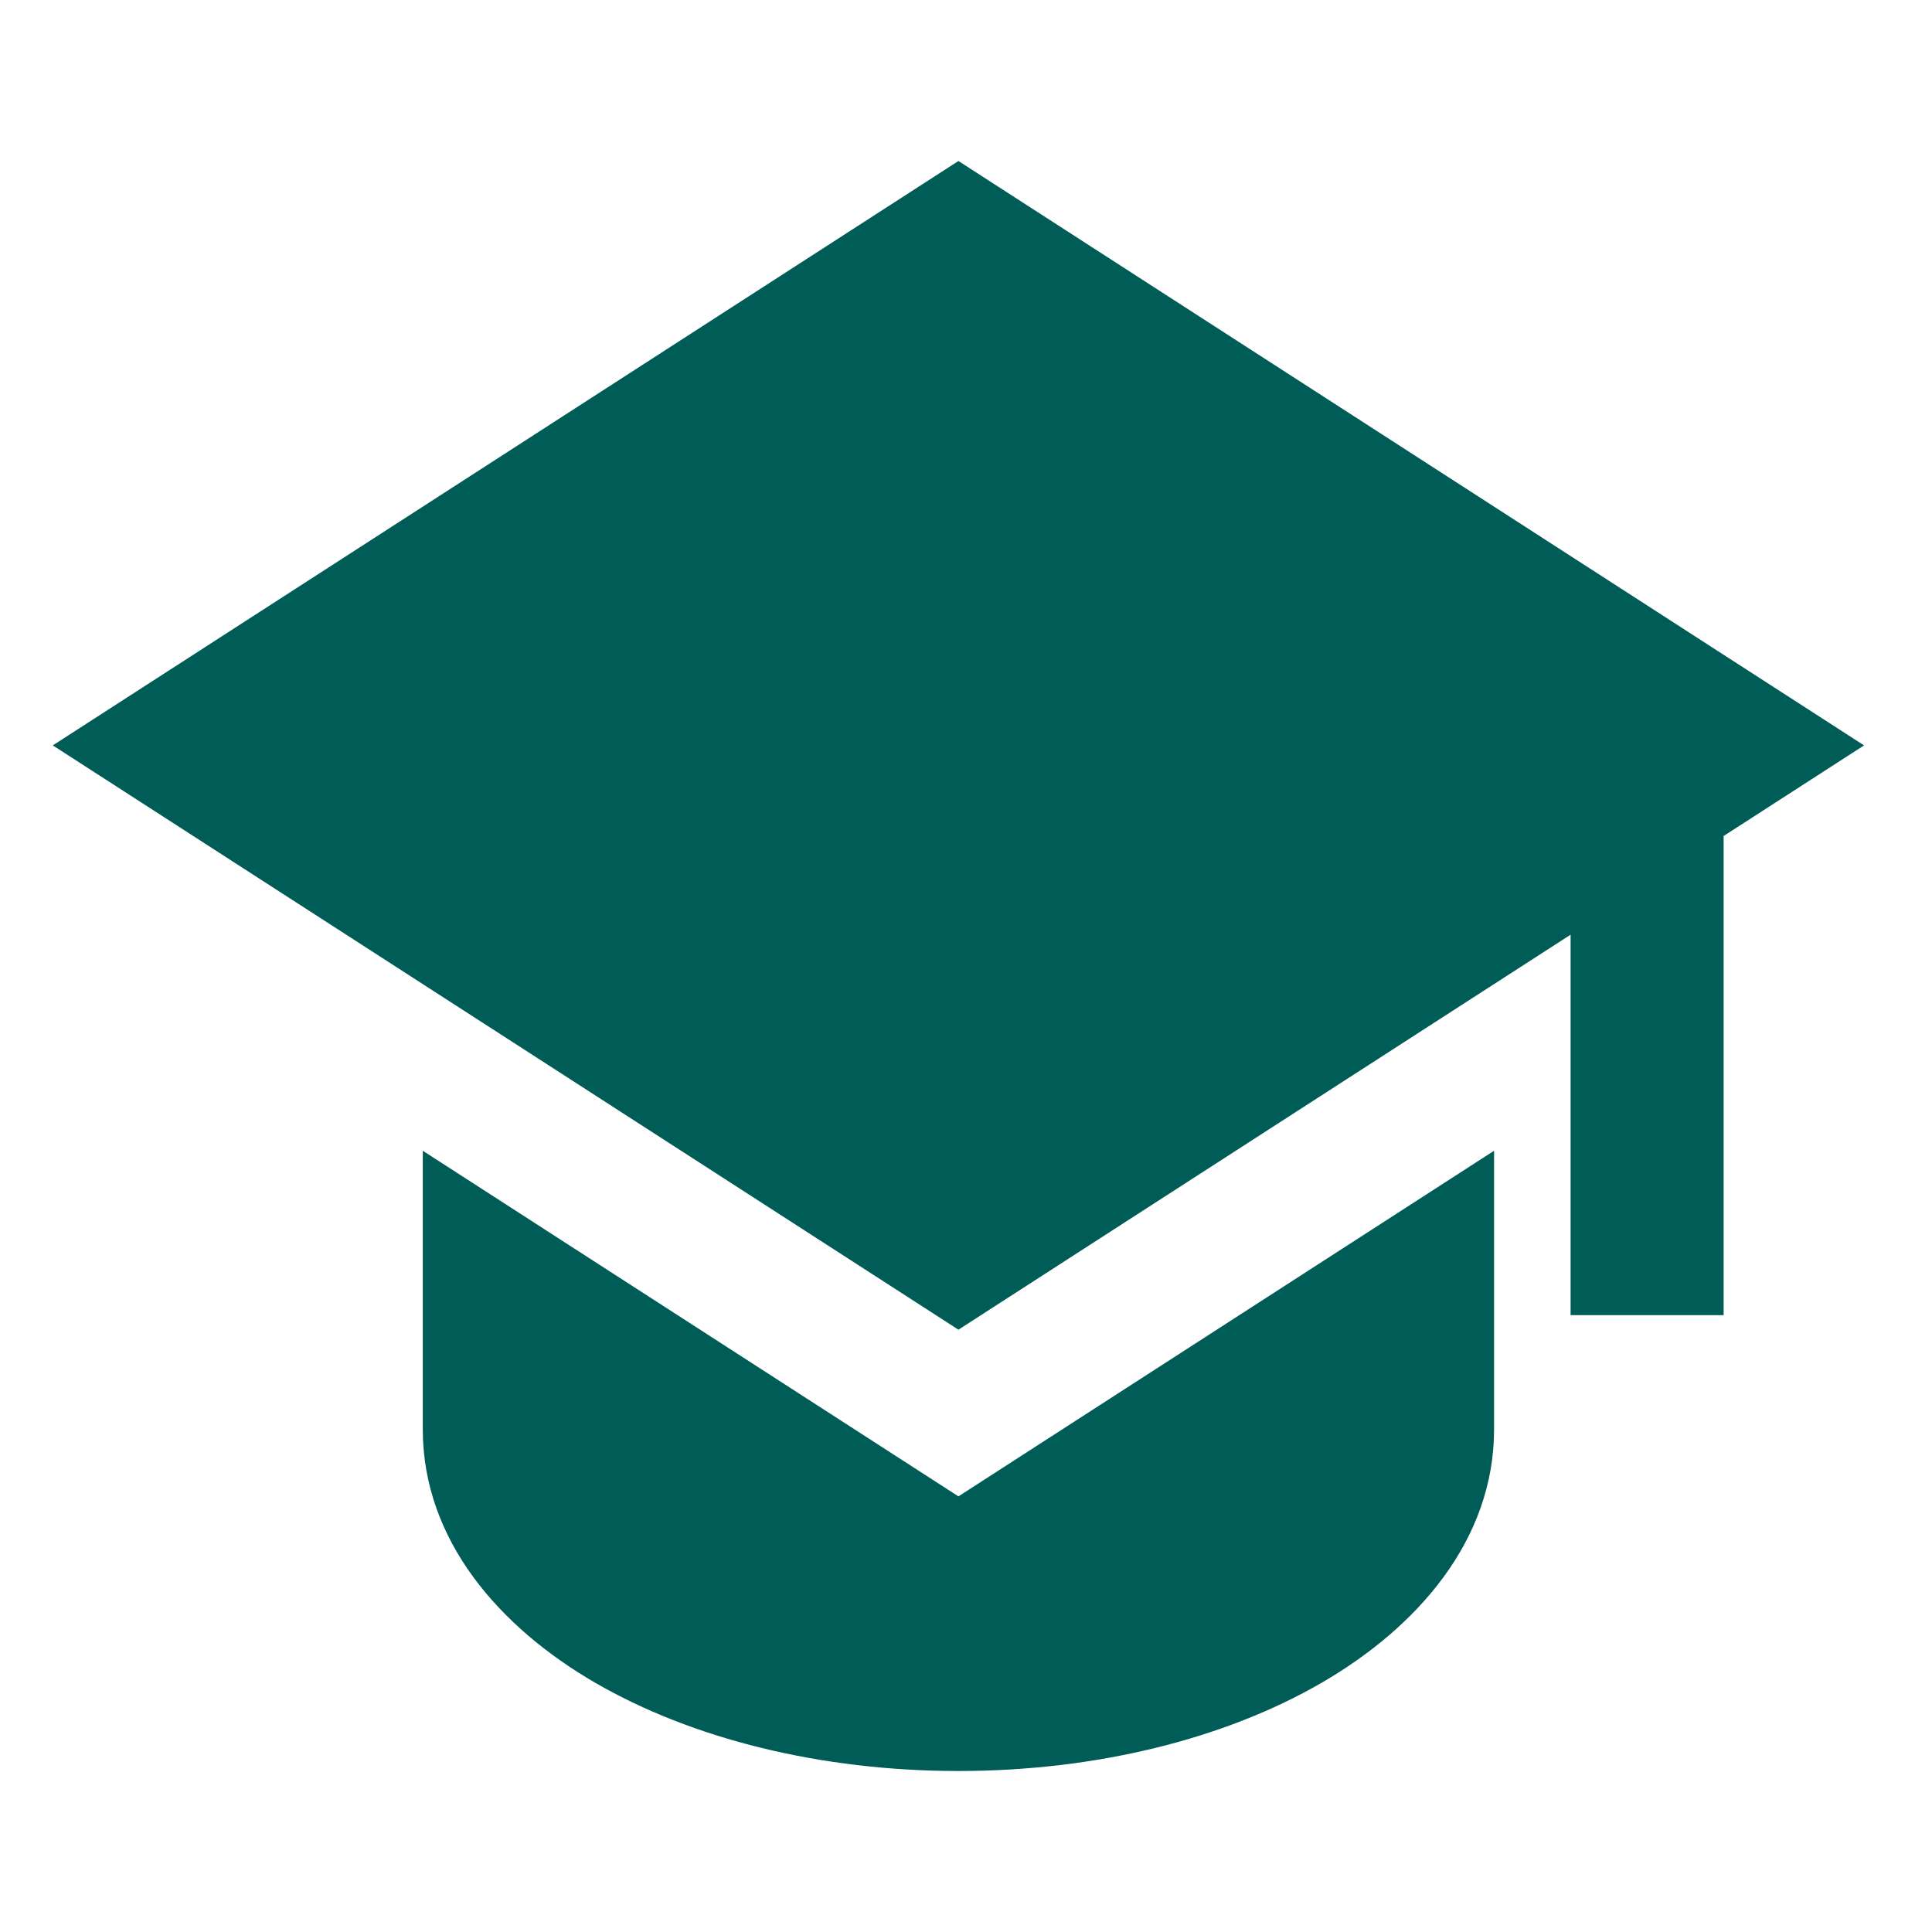
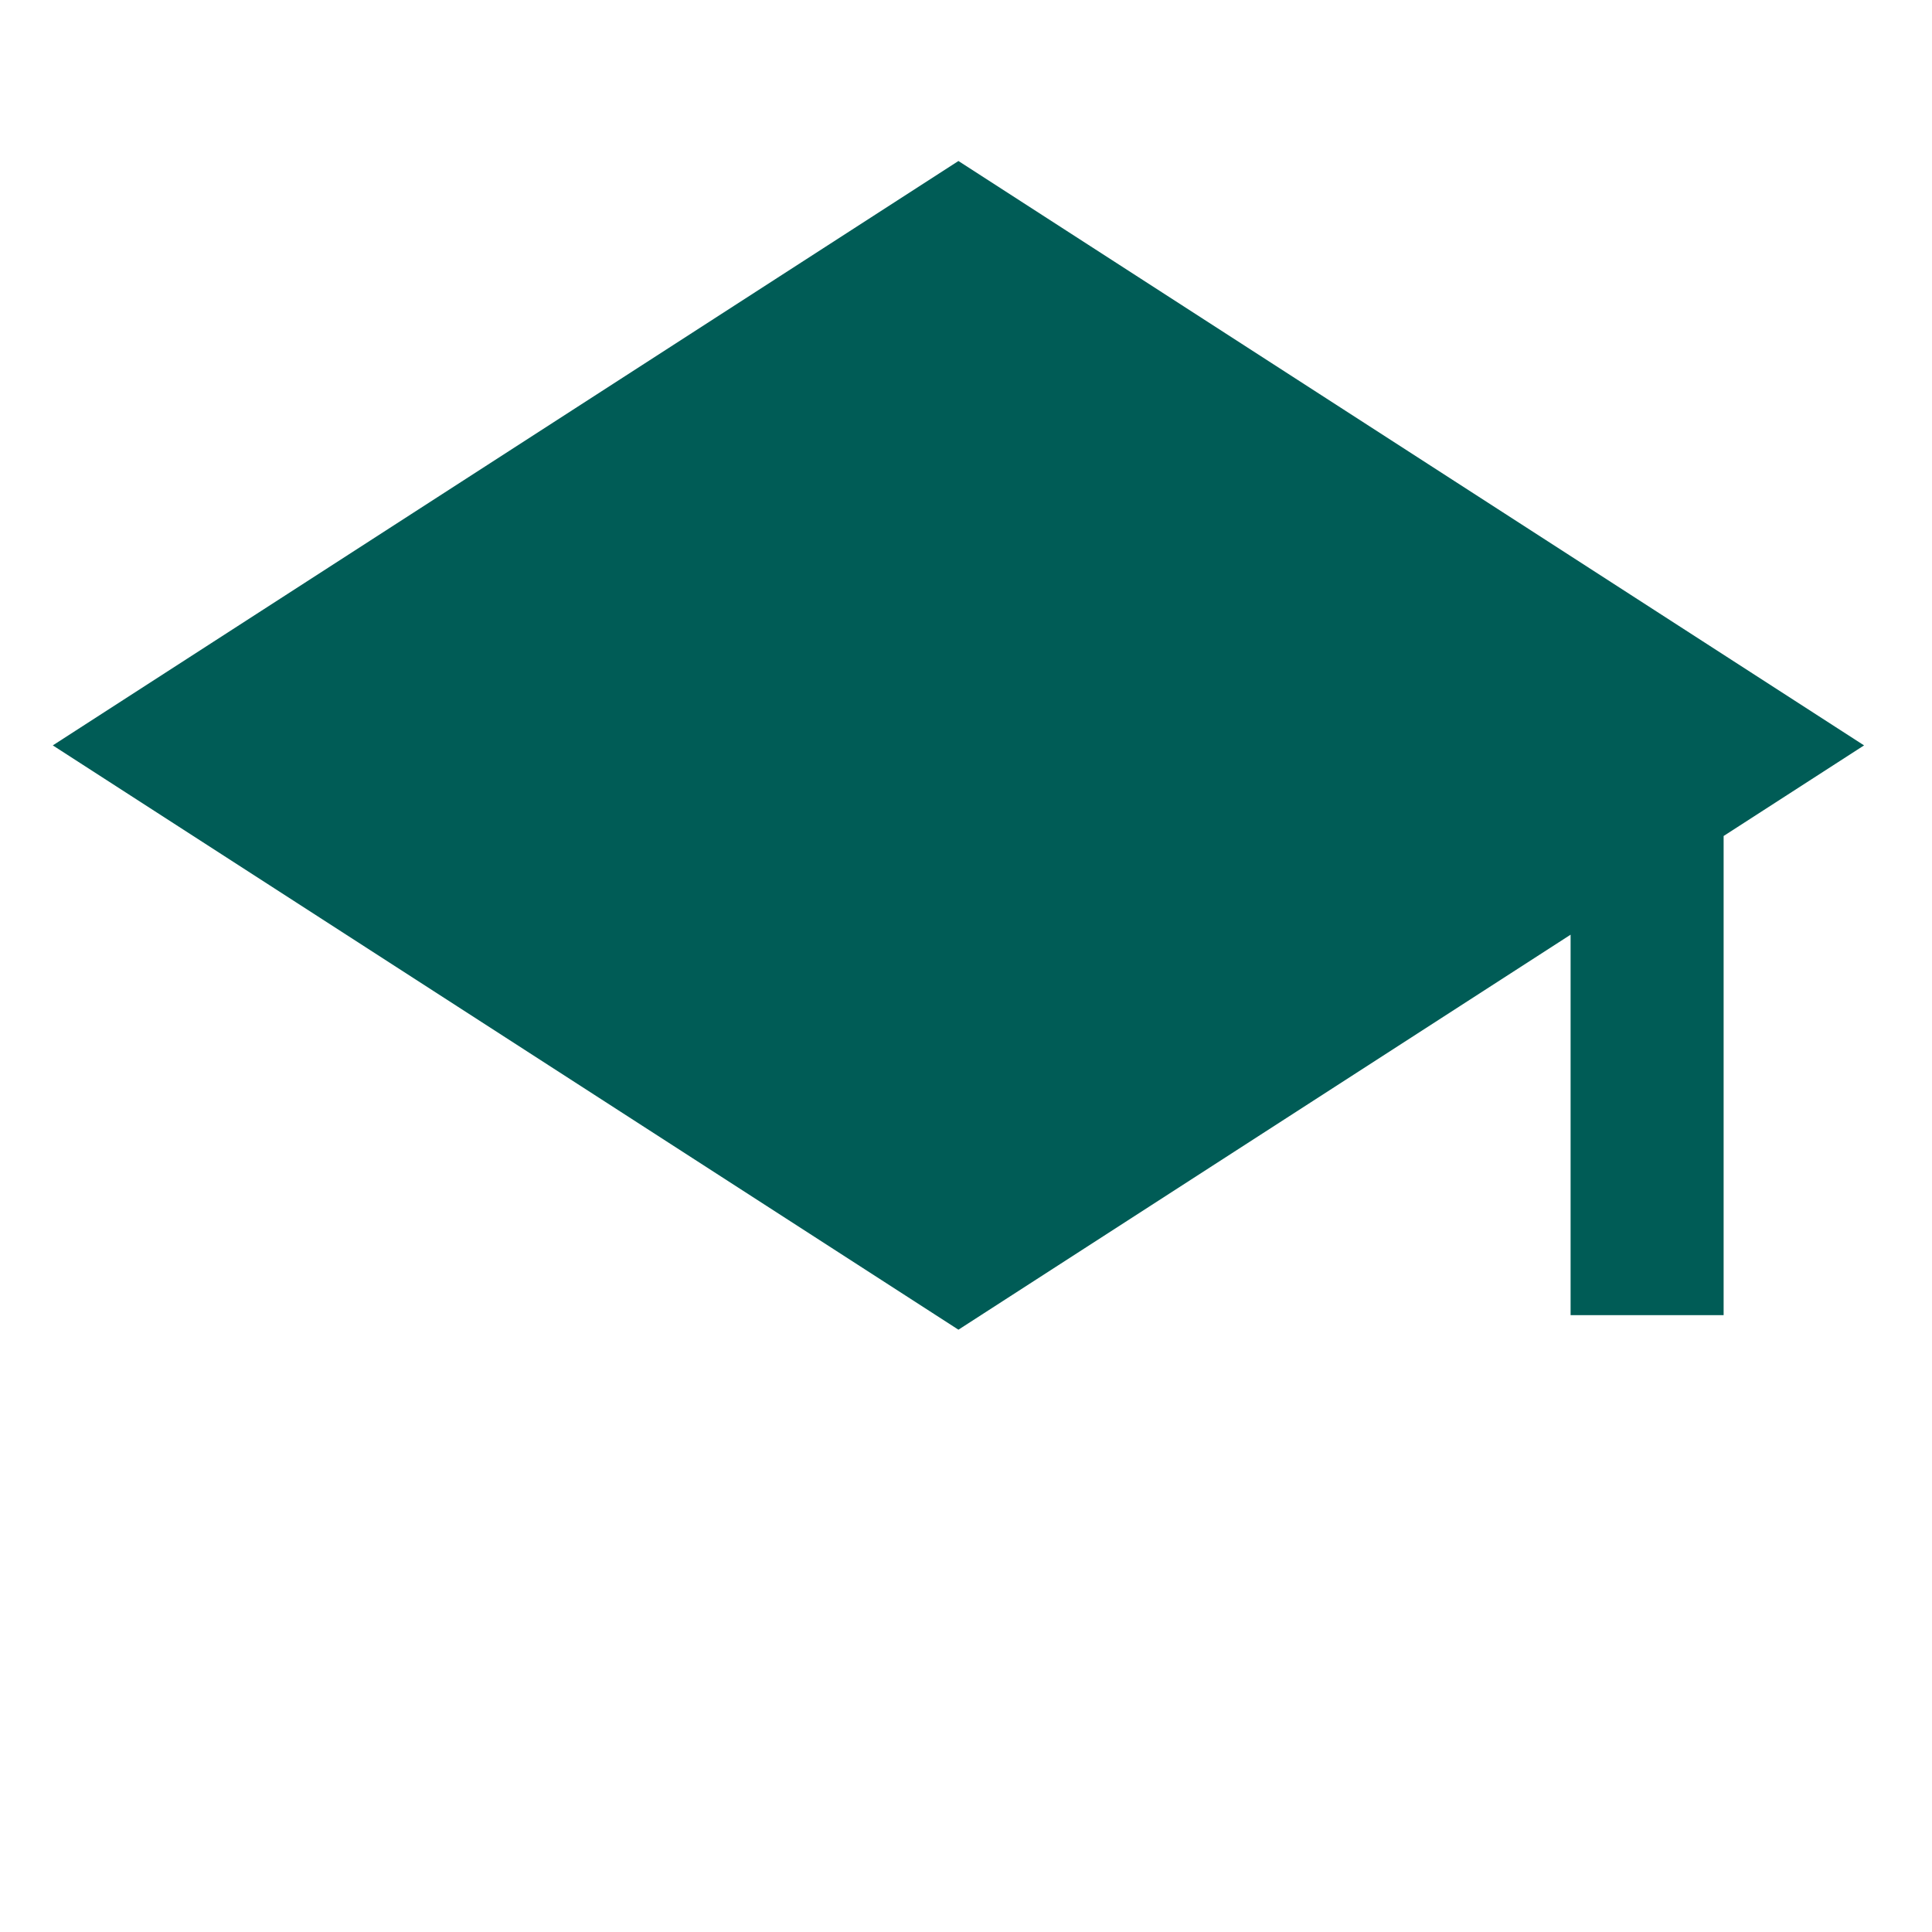
<svg xmlns="http://www.w3.org/2000/svg" width="48" height="48" viewBox="0 0 48 48" fill="none">
  <path d="M23.812 4L46.312 18.519L42.823 20.77V32.674H39.021V23.222L23.812 33.036L1.312 18.519L23.812 4Z" fill="#005C56" />
-   <path d="M10.504 28.59V35.507C10.504 38.282 12.432 40.442 14.787 41.807C17.192 43.2 20.386 44 23.812 44C27.238 44 30.434 43.2 32.837 41.807C35.192 40.442 37.12 38.282 37.12 35.507V28.59L23.812 37.177L10.504 28.59Z" fill="#005C56" />
</svg>